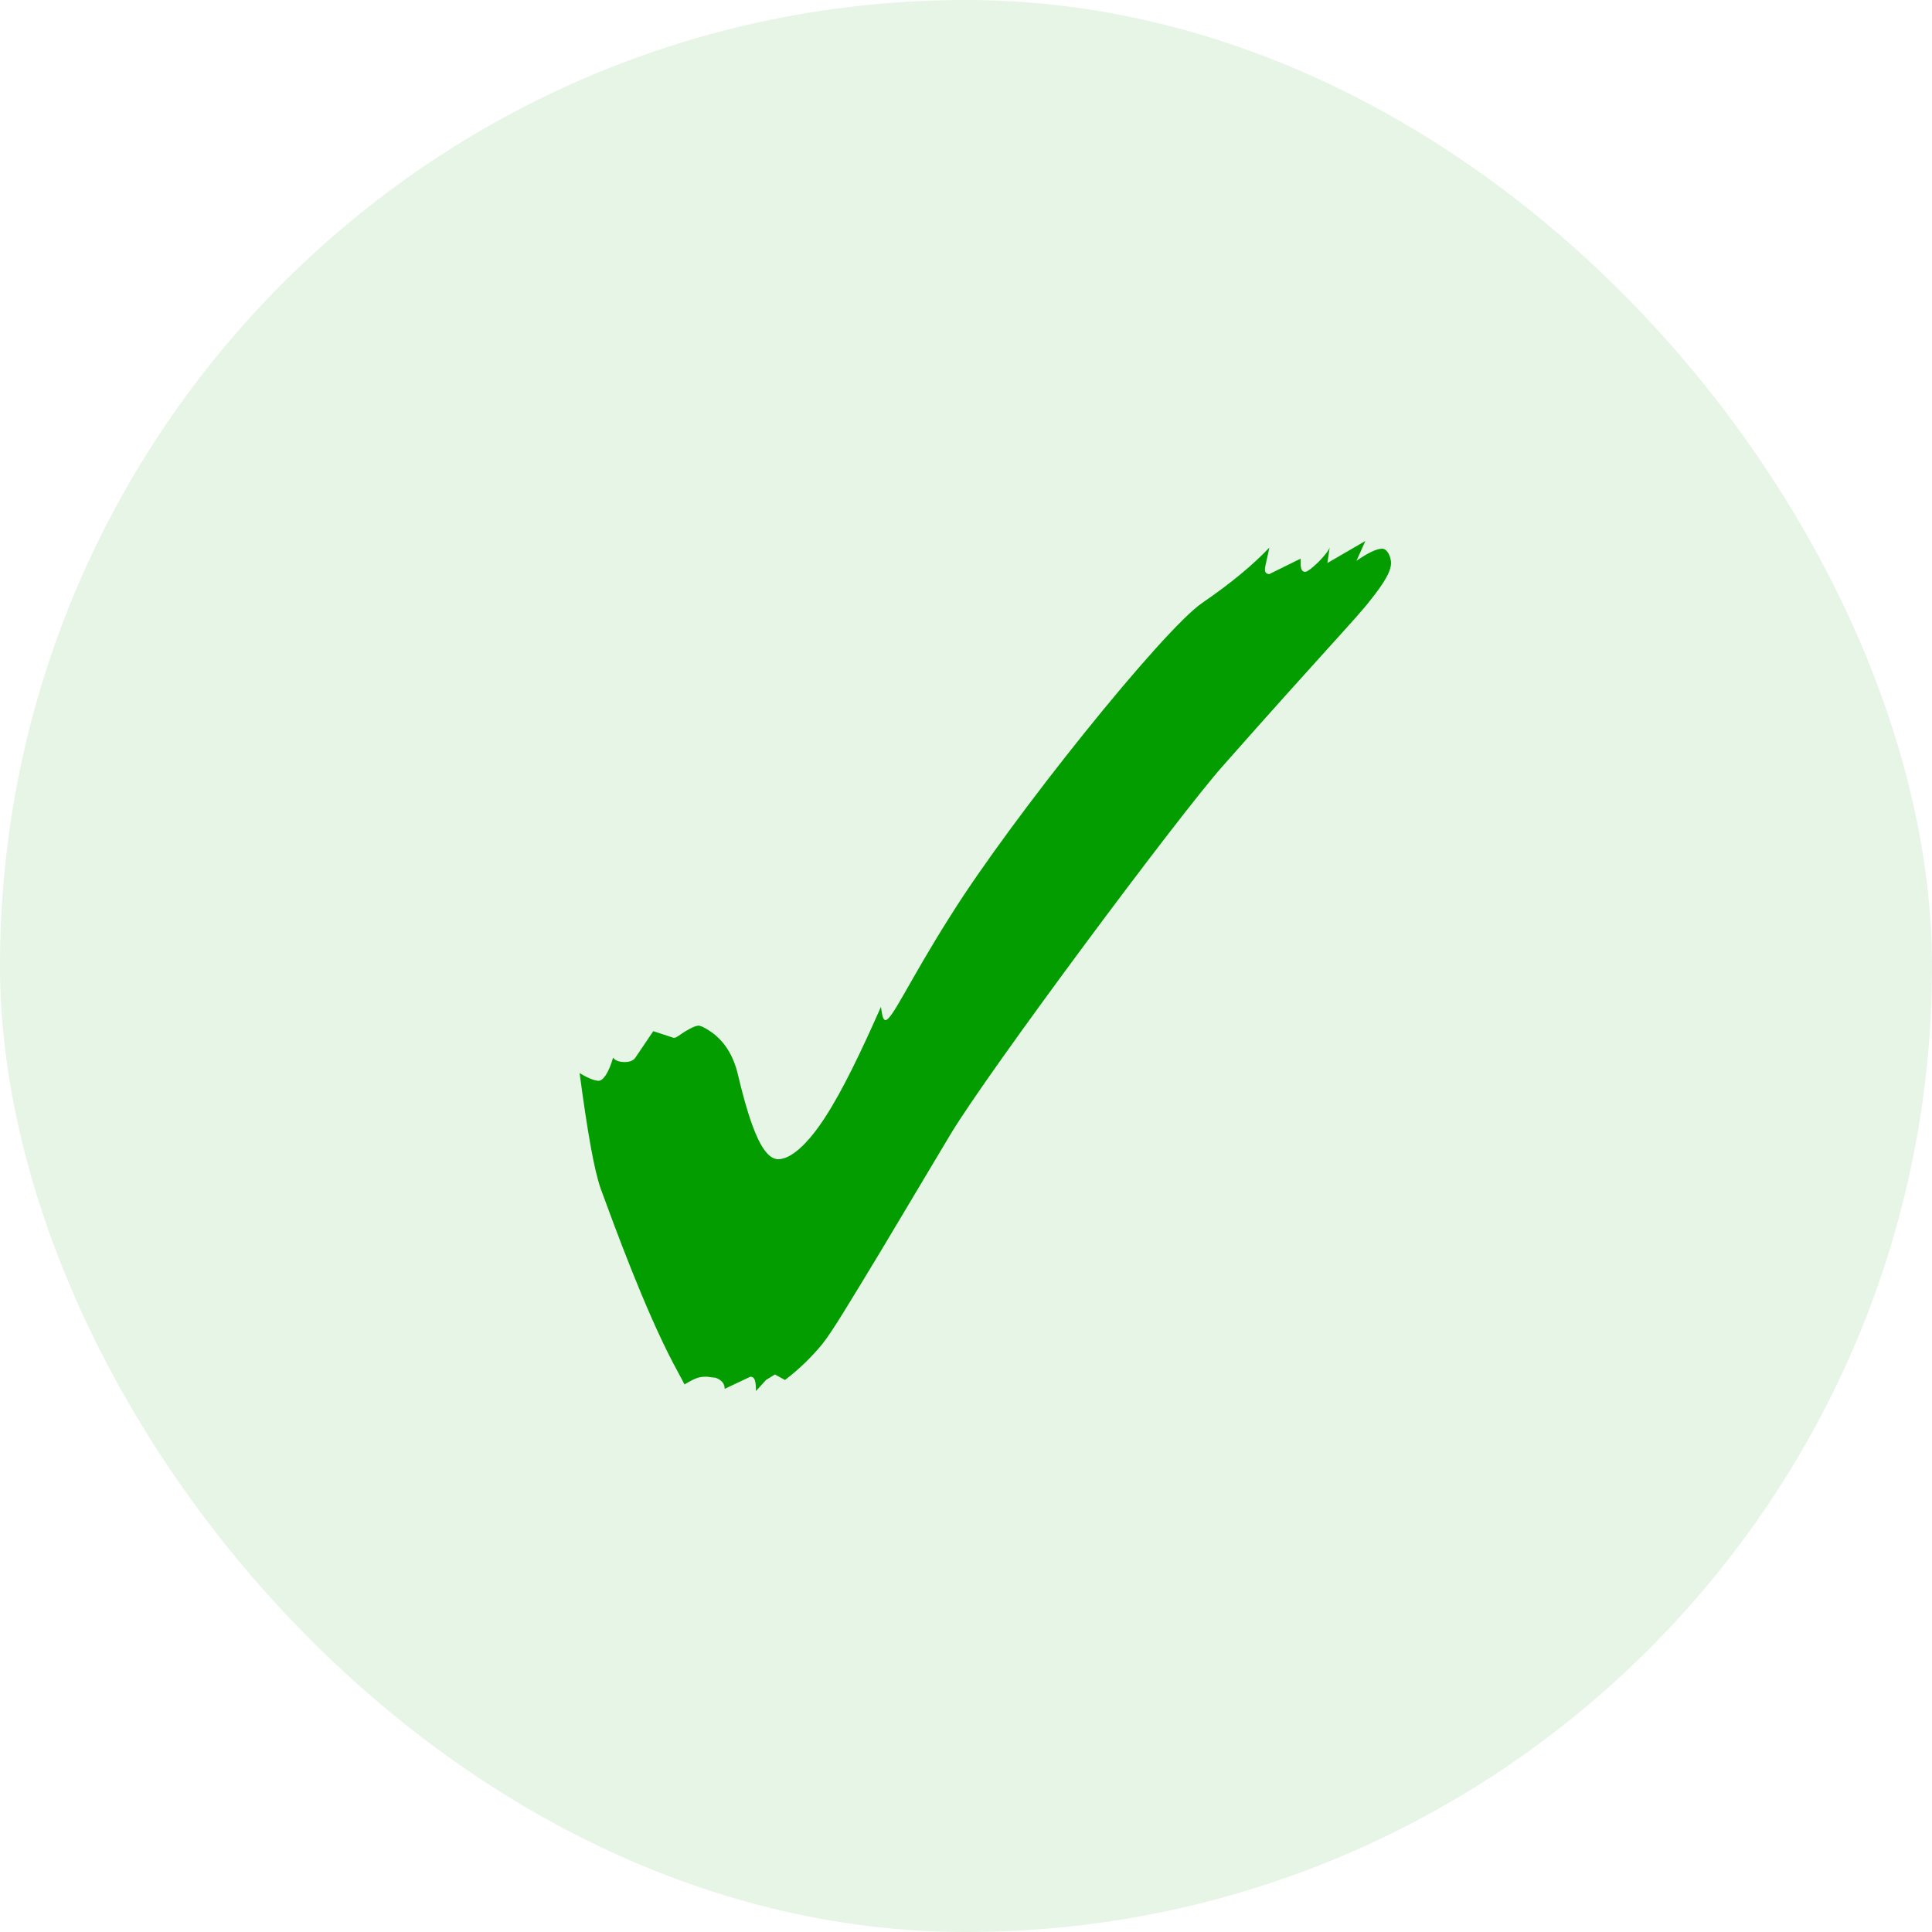
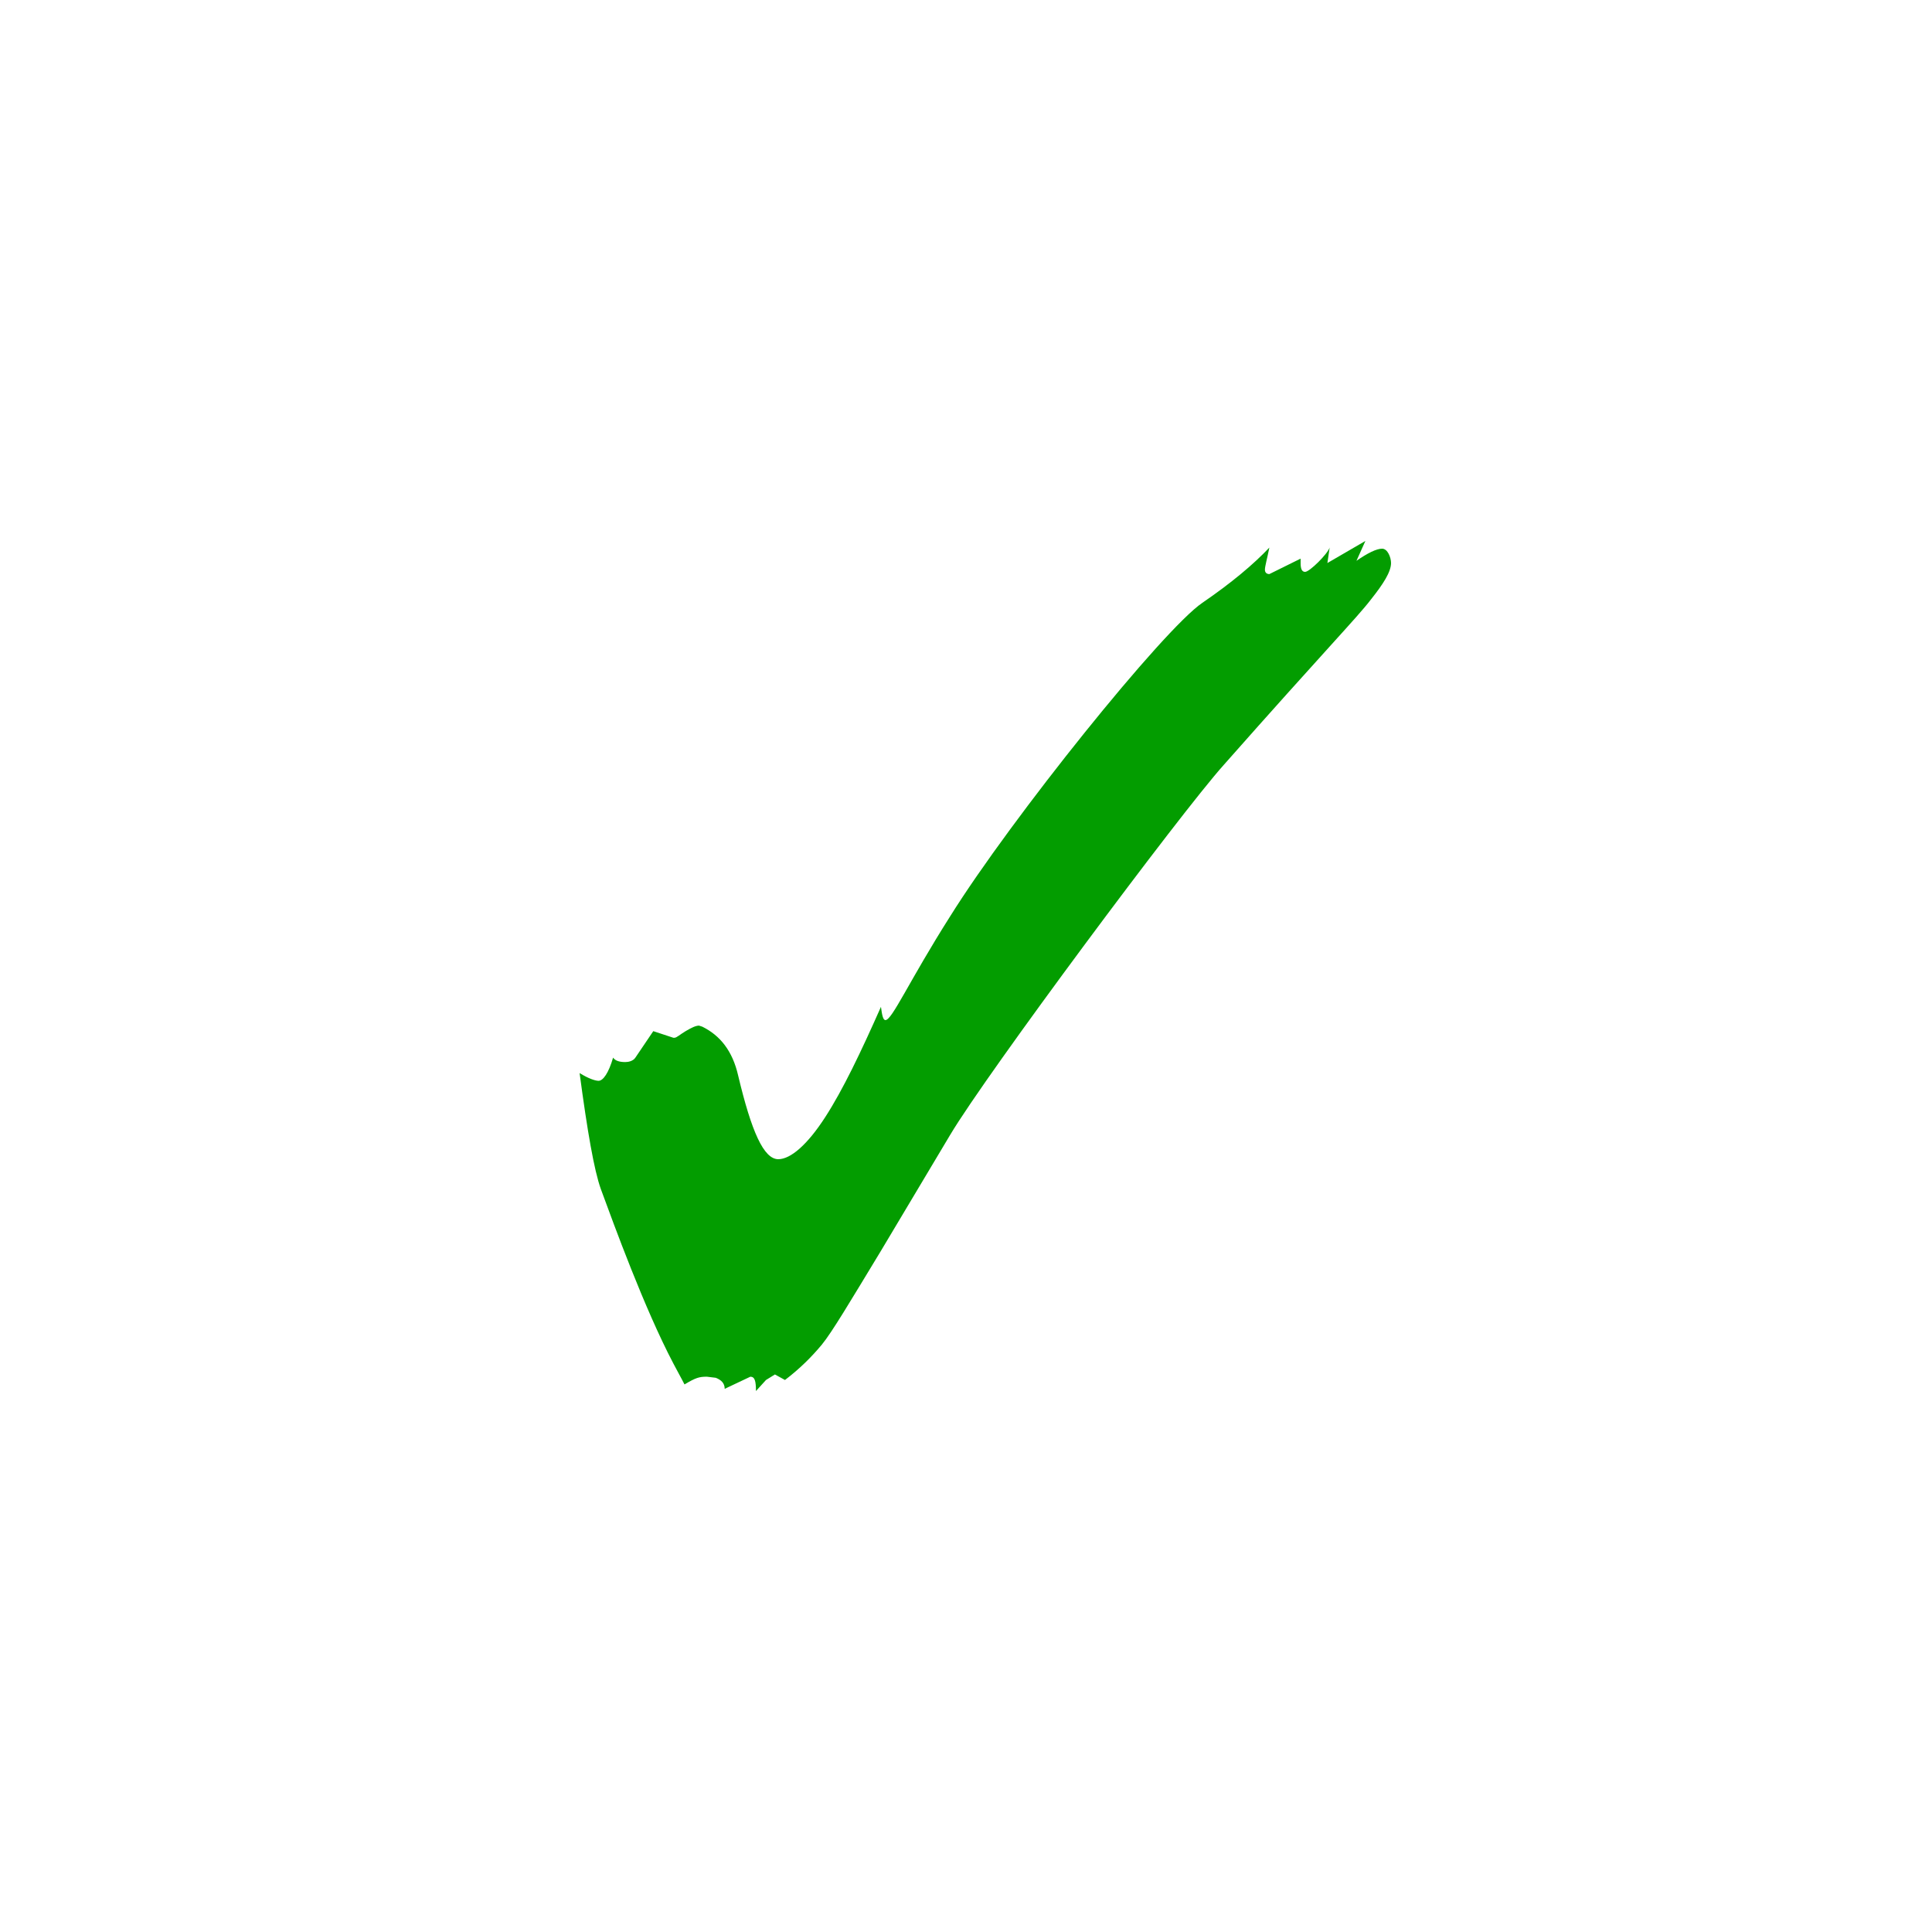
<svg xmlns="http://www.w3.org/2000/svg" width="50" height="50" viewBox="0 0 50 50" fill="none">
-   <rect width="50" height="50" rx="25" fill="#039D00" fill-opacity="0.1" />
  <path d="M19.564 36C19.564 35.743 19.535 35.629 19.419 35.629L18.755 35.943C18.755 35.8 18.669 35.714 18.524 35.657L18.293 35.629C18.091 35.629 18.004 35.657 17.715 35.829C17.629 35.657 17.513 35.457 17.426 35.286C16.675 33.857 15.896 31.714 15.549 30.771C15.376 30.286 15.202 29.286 15 27.771C15.231 27.914 15.404 27.971 15.491 27.971C15.607 27.971 15.751 27.771 15.867 27.371C15.924 27.457 16.04 27.486 16.184 27.486C16.271 27.486 16.387 27.457 16.444 27.371L16.907 26.686L17.426 26.857H17.455C17.513 26.857 17.6 26.771 17.744 26.686C17.889 26.6 18.004 26.543 18.091 26.543L18.177 26.571C18.64 26.8 18.957 27.2 19.102 27.829C19.448 29.286 19.766 30 20.142 30C20.459 30 20.893 29.629 21.355 28.914C21.817 28.2 22.279 27.229 22.799 26.057C22.828 26.286 22.857 26.4 22.915 26.4C23.088 26.4 23.521 25.4 24.59 23.714C26.179 21.171 30.107 16.286 31.118 15.6C31.869 15.086 32.447 14.6 32.851 14.171C32.794 14.457 32.736 14.657 32.736 14.743C32.736 14.829 32.794 14.857 32.851 14.857L33.66 14.457V14.571C33.66 14.714 33.689 14.8 33.776 14.8C33.891 14.8 34.353 14.343 34.411 14.171L34.353 14.571L35.336 14L35.105 14.514C35.393 14.314 35.624 14.2 35.769 14.2C35.913 14.2 36 14.429 36 14.571C36 14.8 35.798 15.114 35.48 15.514C35.133 15.971 34.267 16.857 31.667 19.8C30.541 21.057 25.543 27.771 24.59 29.371L22.799 32.371C22.019 33.657 21.528 34.486 21.268 34.8C21.008 35.114 20.691 35.429 20.315 35.714L20.055 35.571L19.824 35.714L19.564 36Z" fill="#039D00" />
</svg>